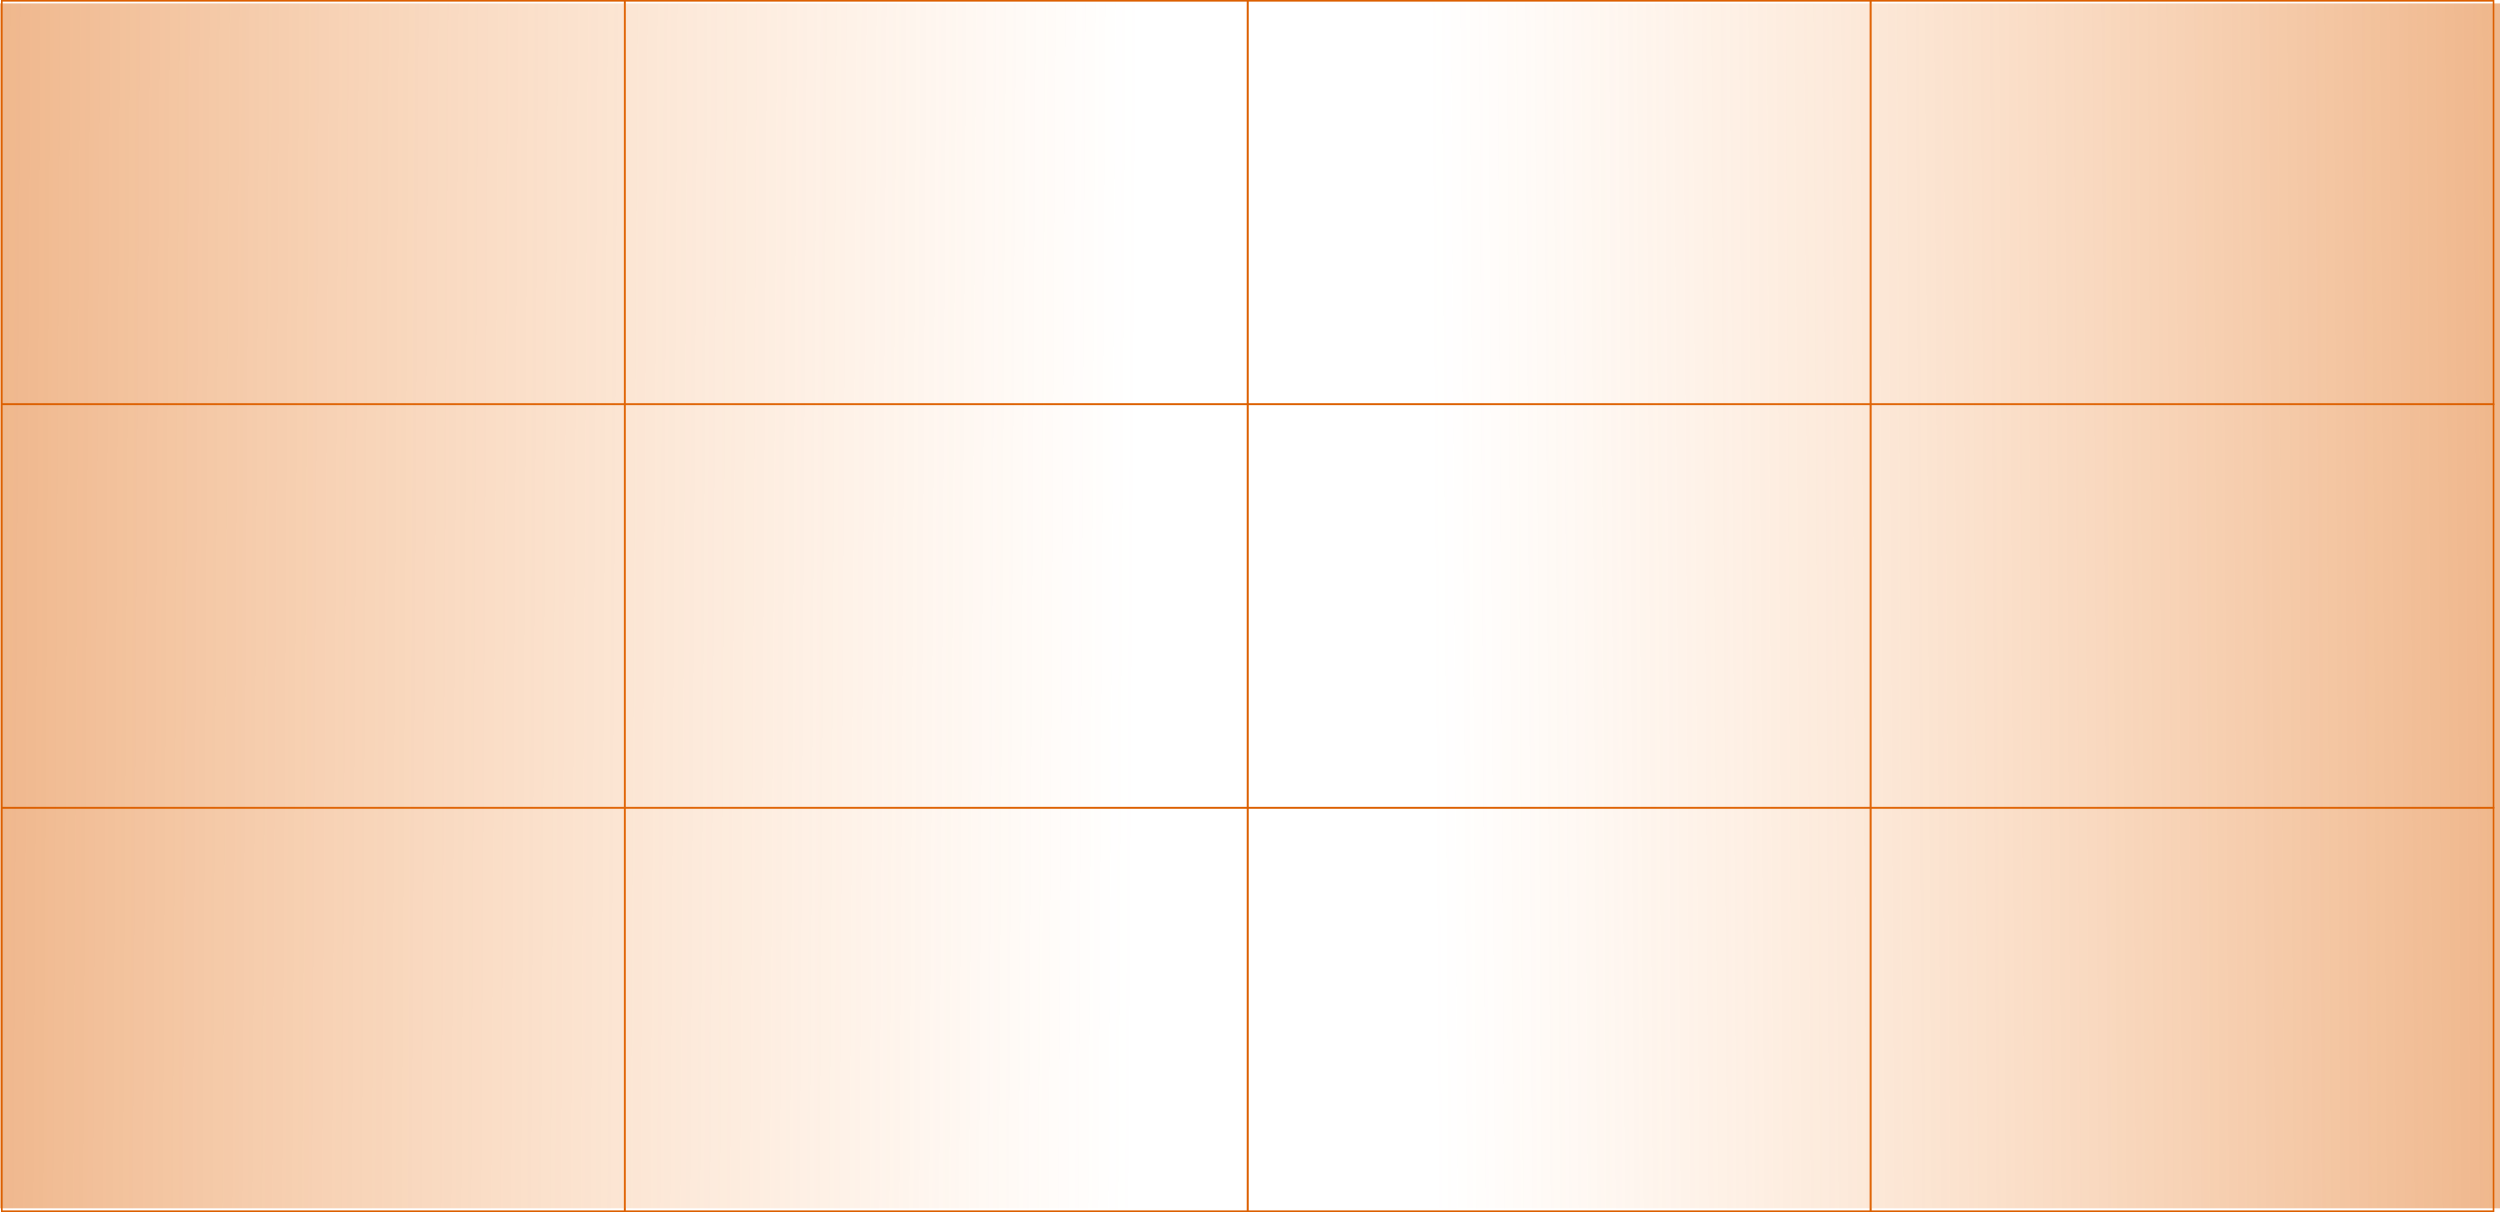
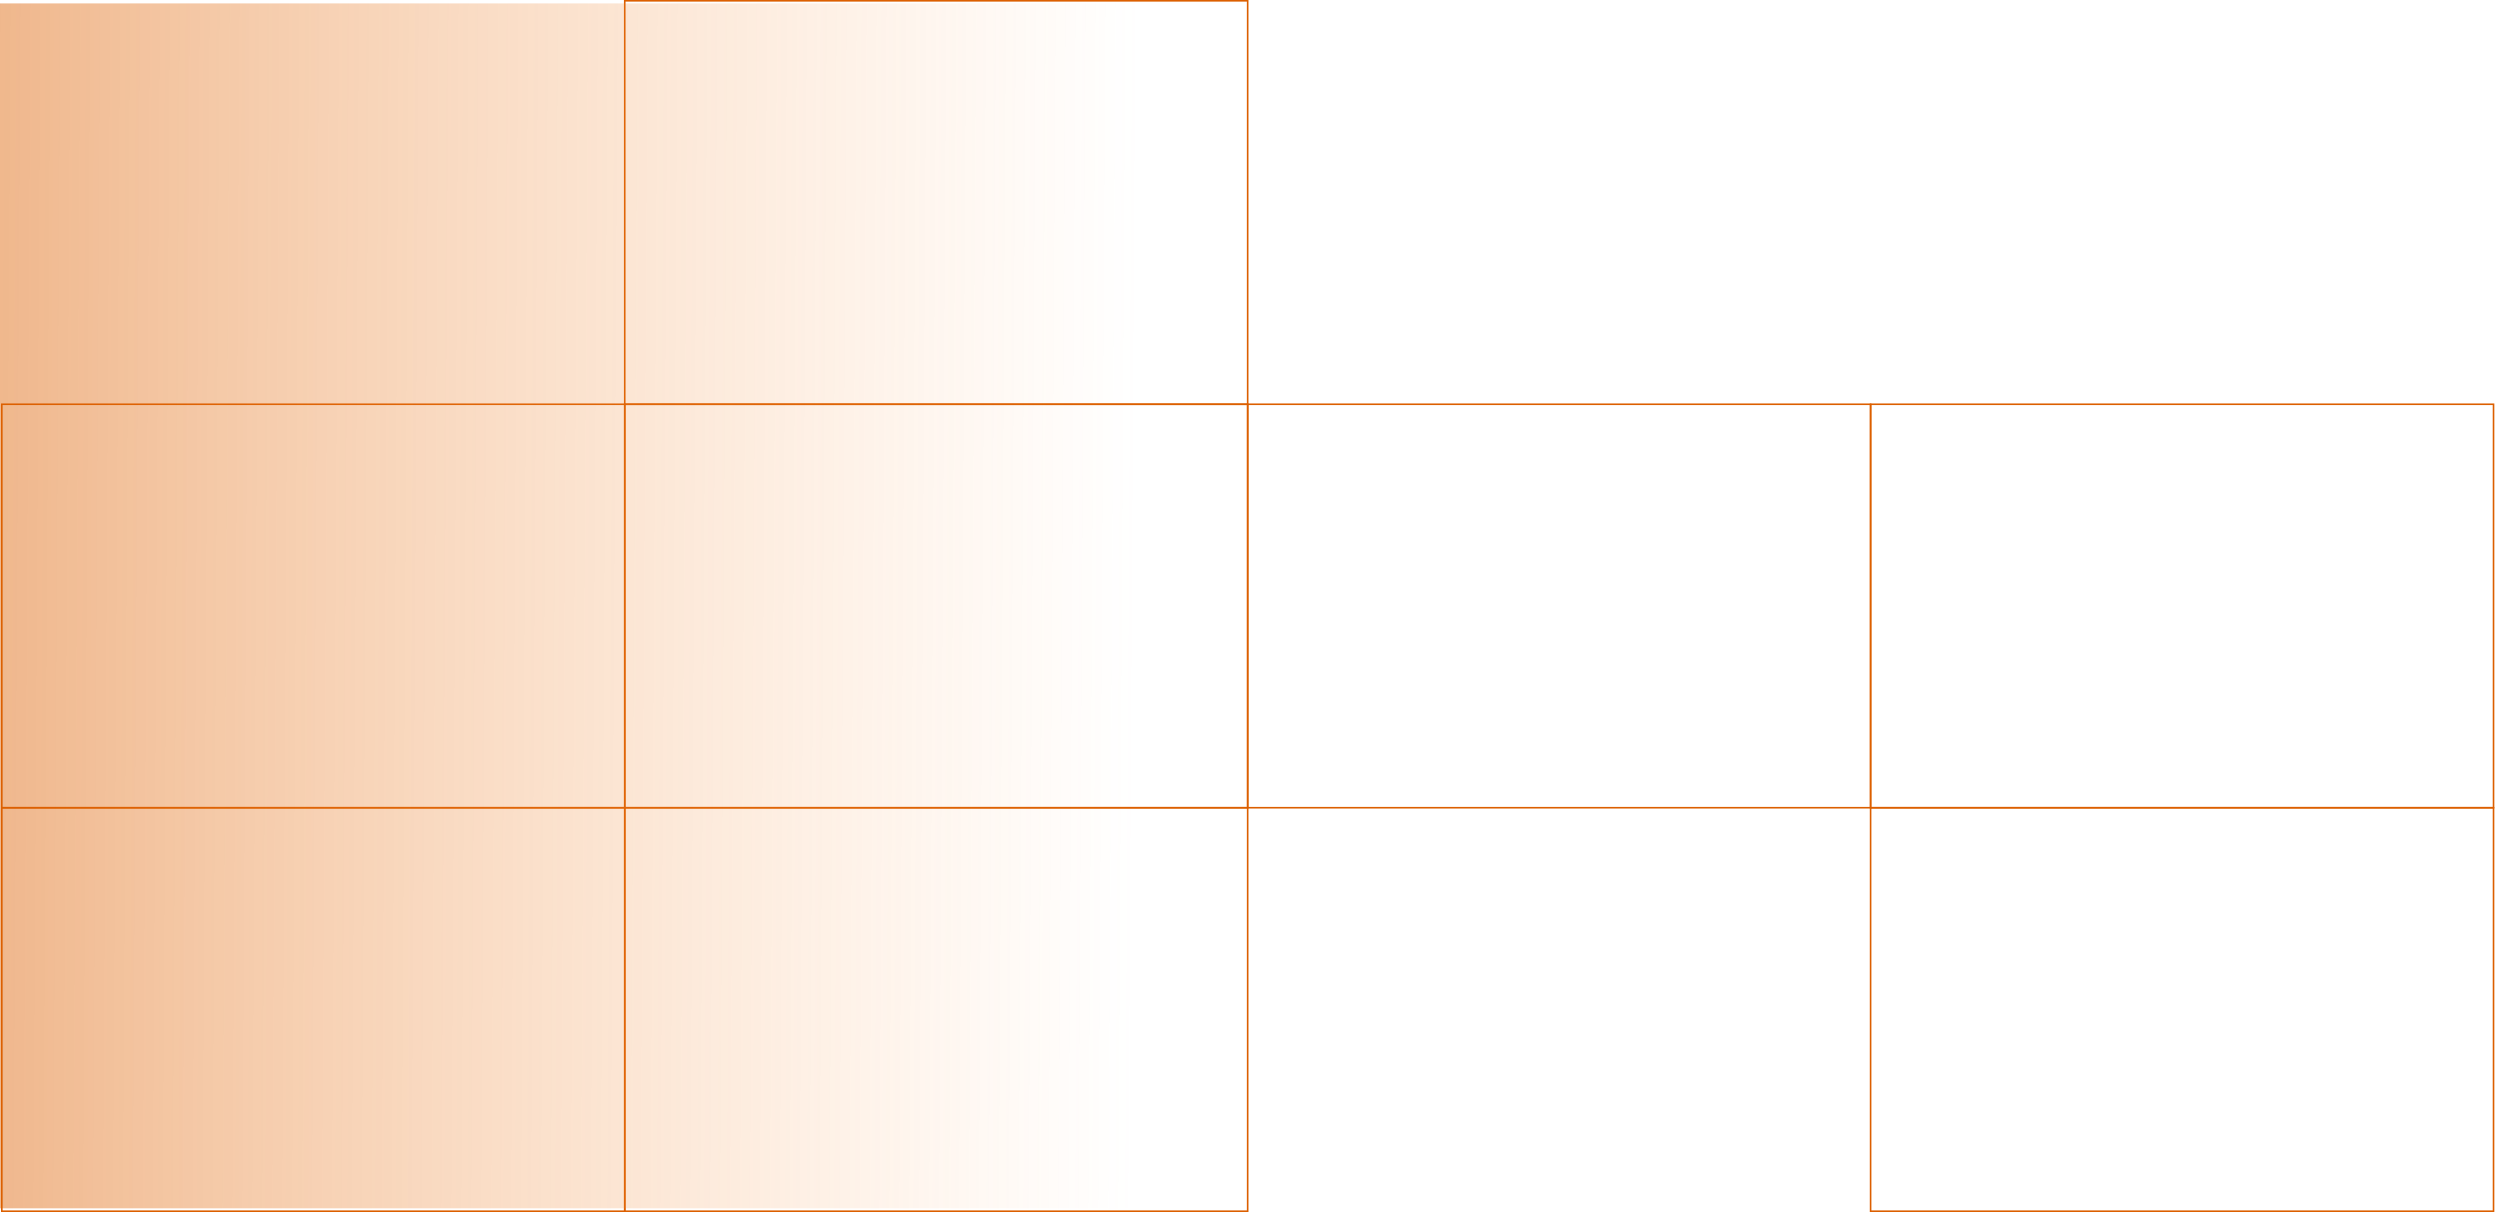
<svg xmlns="http://www.w3.org/2000/svg" xmlns:xlink="http://www.w3.org/1999/xlink" width="772.553" height="374.53" viewBox="0 0 772.553 374.53">
  <defs>
    <linearGradient id="linear-gradient" y1="0.366" x2="0.976" y2="0.372" gradientUnits="objectBoundingBox">
      <stop offset="0" stop-color="#dc5f00" />
      <stop offset="1" stop-color="#ff9c48" stop-opacity="0" />
    </linearGradient>
    <linearGradient id="linear-gradient-2" x1="1" y1="0.366" x2="0.024" y2="0.372" xlink:href="#linear-gradient" />
  </defs>
  <g id="组_617" data-name="组 617" transform="translate(-4527.795 -8237.048)">
    <g id="组_380" data-name="组 380" transform="translate(4528.354 8237.298)">
-       <rect id="矩形_337" data-name="矩形 337" width="192.498" height="124.677" fill="none" stroke="#dc5f00" stroke-miterlimit="10" stroke-width="0.5" />
      <rect id="矩形_338" data-name="矩形 338" width="192.498" height="124.677" transform="translate(192.498)" fill="none" stroke="#dc5f00" stroke-miterlimit="10" stroke-width="0.5" />
-       <rect id="矩形_339" data-name="矩形 339" width="192.498" height="124.677" transform="translate(384.997)" fill="none" stroke="#dc5f00" stroke-miterlimit="10" stroke-width="0.5" />
-       <rect id="矩形_340" data-name="矩形 340" width="192.498" height="124.677" transform="translate(577.495)" fill="none" stroke="#dc5f00" stroke-miterlimit="10" stroke-width="0.5" />
      <rect id="矩形_341" data-name="矩形 341" width="192.498" height="124.677" transform="translate(0 124.676)" fill="none" stroke="#dc5f00" stroke-miterlimit="10" stroke-width="0.5" />
      <rect id="矩形_342" data-name="矩形 342" width="192.498" height="124.677" transform="translate(192.498 124.676)" fill="none" stroke="#dc5f00" stroke-miterlimit="10" stroke-width="0.5" />
      <rect id="矩形_343" data-name="矩形 343" width="192.498" height="124.677" transform="translate(384.997 124.676)" fill="none" stroke="#dc5f00" stroke-miterlimit="10" stroke-width="0.5" />
      <rect id="矩形_344" data-name="矩形 344" width="192.498" height="124.677" transform="translate(577.495 124.676)" fill="none" stroke="#dc5f00" stroke-miterlimit="10" stroke-width="0.5" />
      <rect id="矩形_345" data-name="矩形 345" width="192.498" height="124.677" transform="translate(0 249.353)" fill="none" stroke="#dc5f00" stroke-miterlimit="10" stroke-width="0.5" />
      <rect id="矩形_346" data-name="矩形 346" width="192.498" height="124.677" transform="translate(192.498 249.353)" fill="none" stroke="#dc5f00" stroke-miterlimit="10" stroke-width="0.5" />
-       <rect id="矩形_347" data-name="矩形 347" width="192.498" height="124.677" transform="translate(384.997 249.353)" fill="none" stroke="#dc5f00" stroke-miterlimit="10" stroke-width="0.5" />
      <rect id="矩形_348" data-name="矩形 348" width="192.498" height="124.677" transform="translate(577.495 249.353)" fill="none" stroke="#dc5f00" stroke-miterlimit="10" stroke-width="0.5" />
    </g>
    <path id="路径_401" data-name="路径 401" d="M2584.628,1357.727H2225.736V985.374h351.946Z" transform="translate(2302.059 7252.73)" opacity="0.45" fill="url(#linear-gradient)" />
-     <path id="路径_516" data-name="路径 516" d="M2225.736,1357.727h339.786V985.373H2232.311Z" transform="translate(2734.826 7252.73)" opacity="0.45" fill="url(#linear-gradient-2)" />
  </g>
</svg>